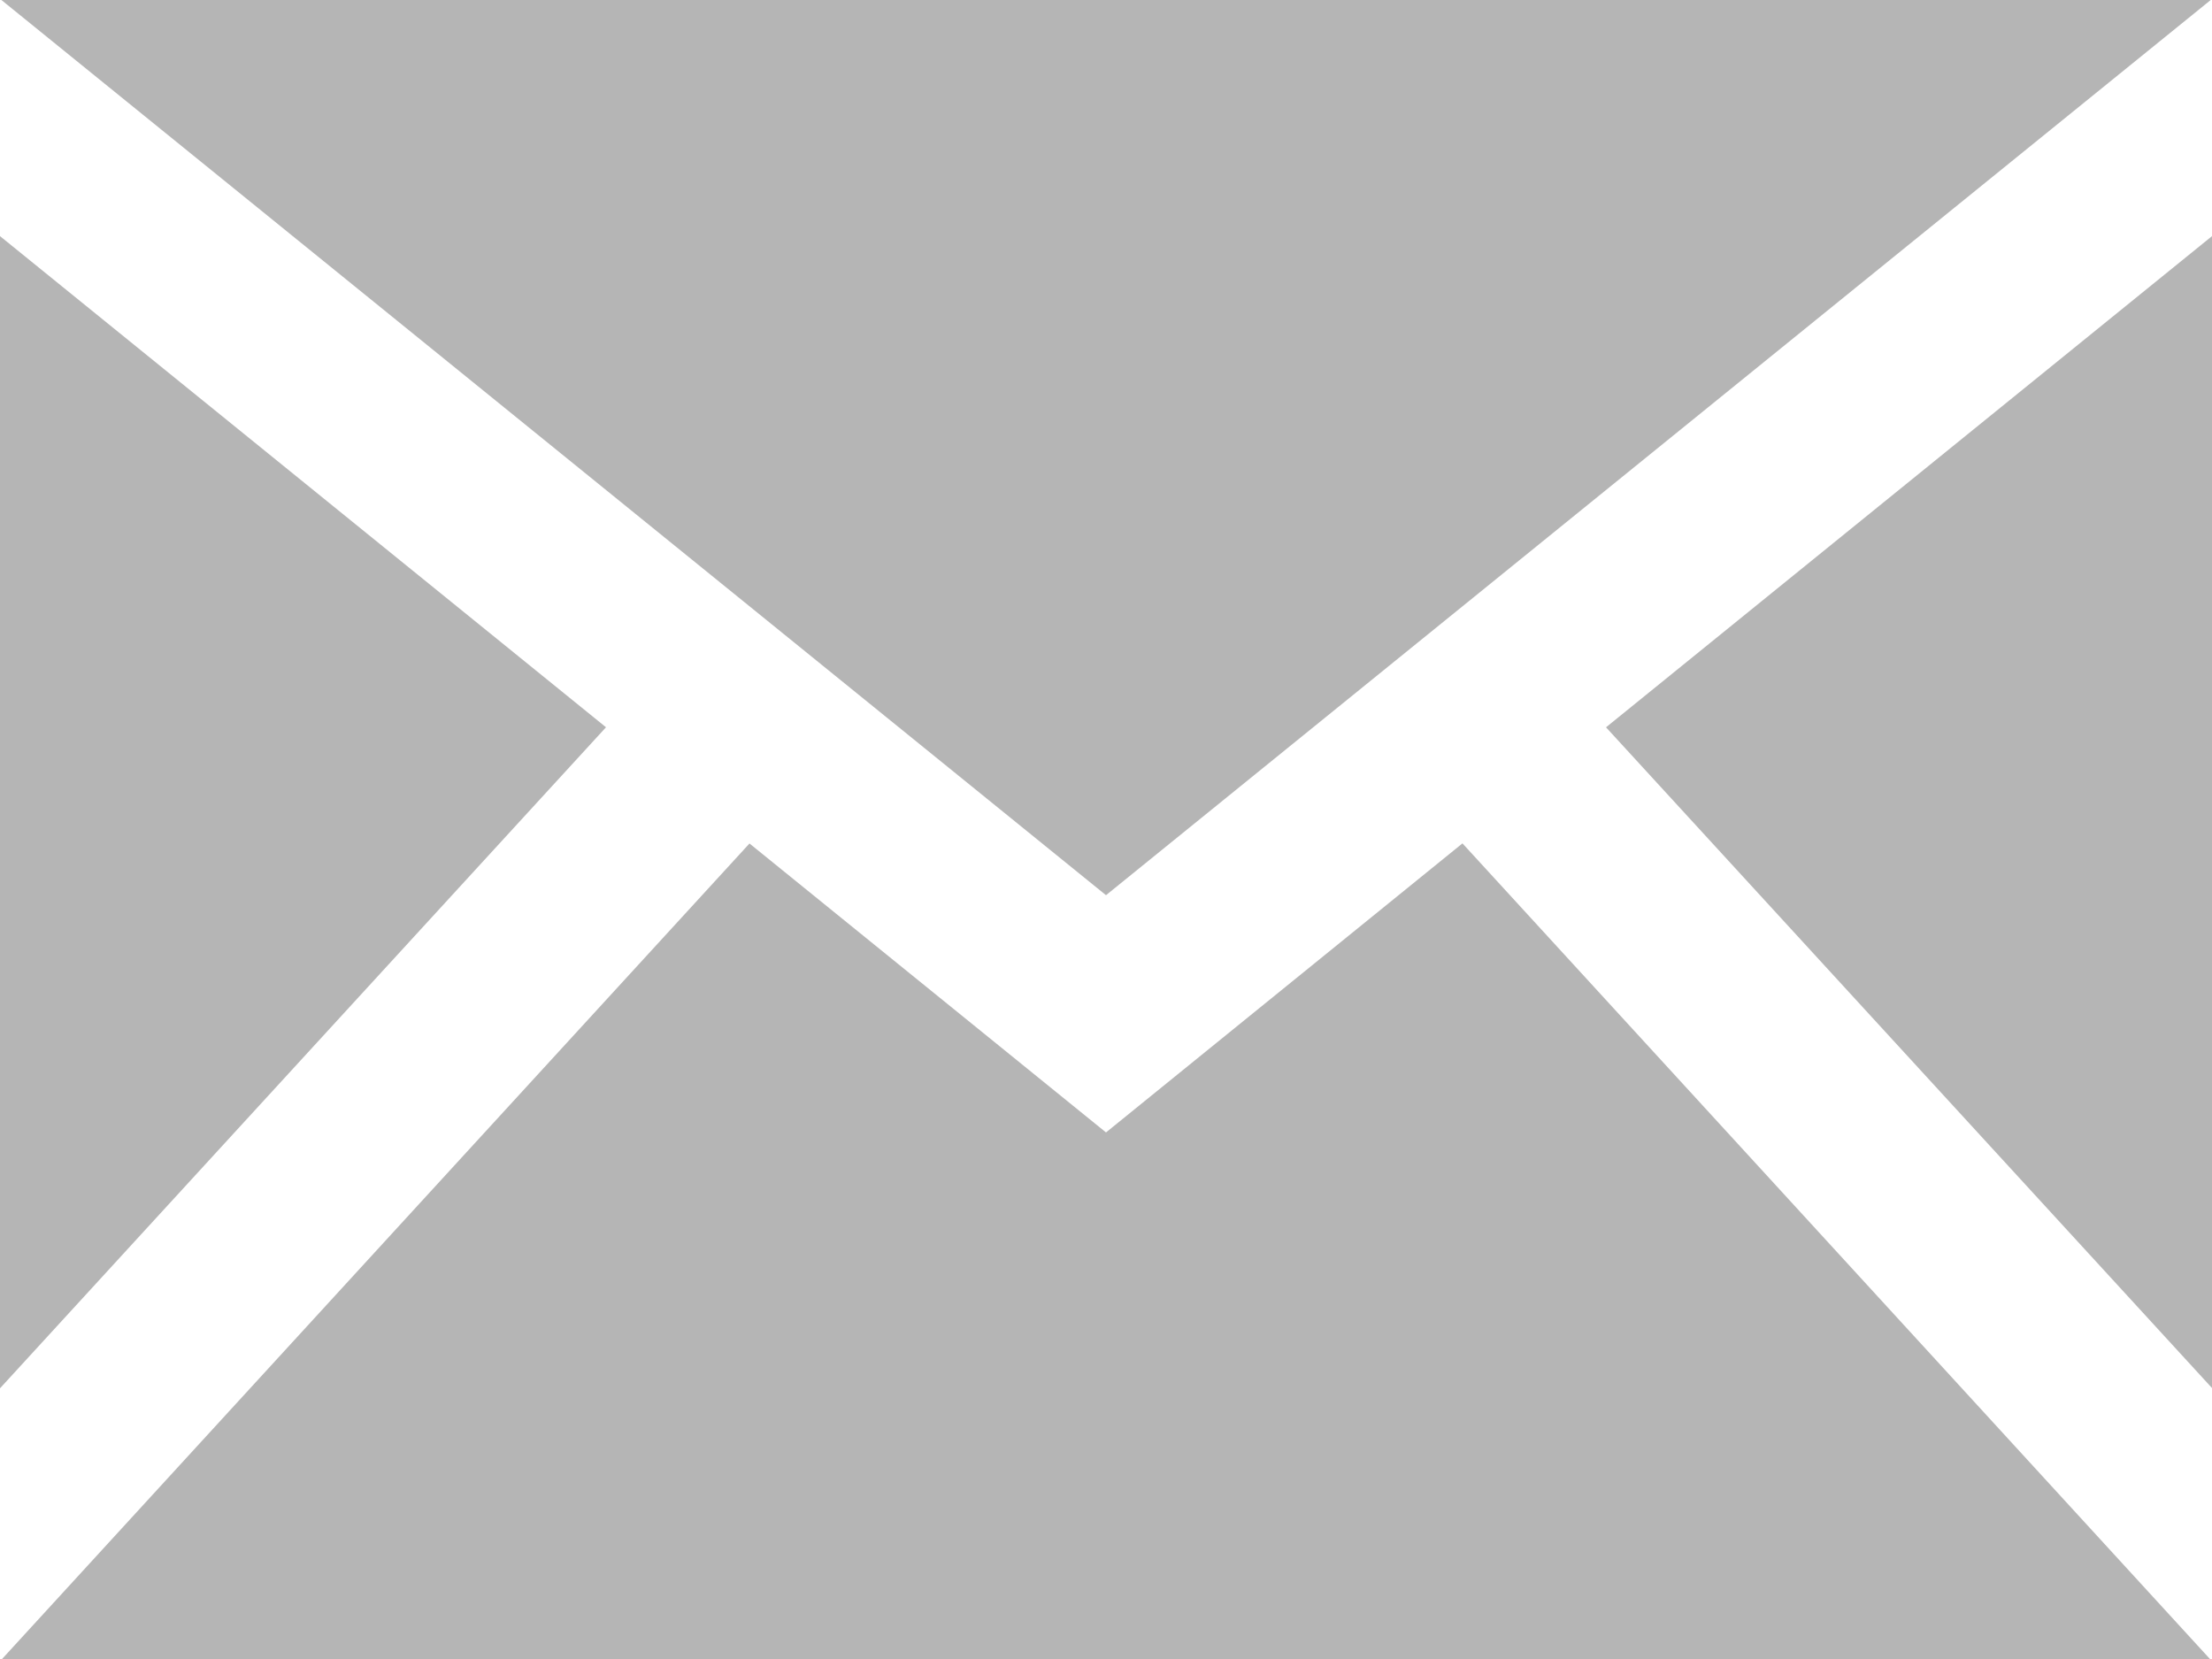
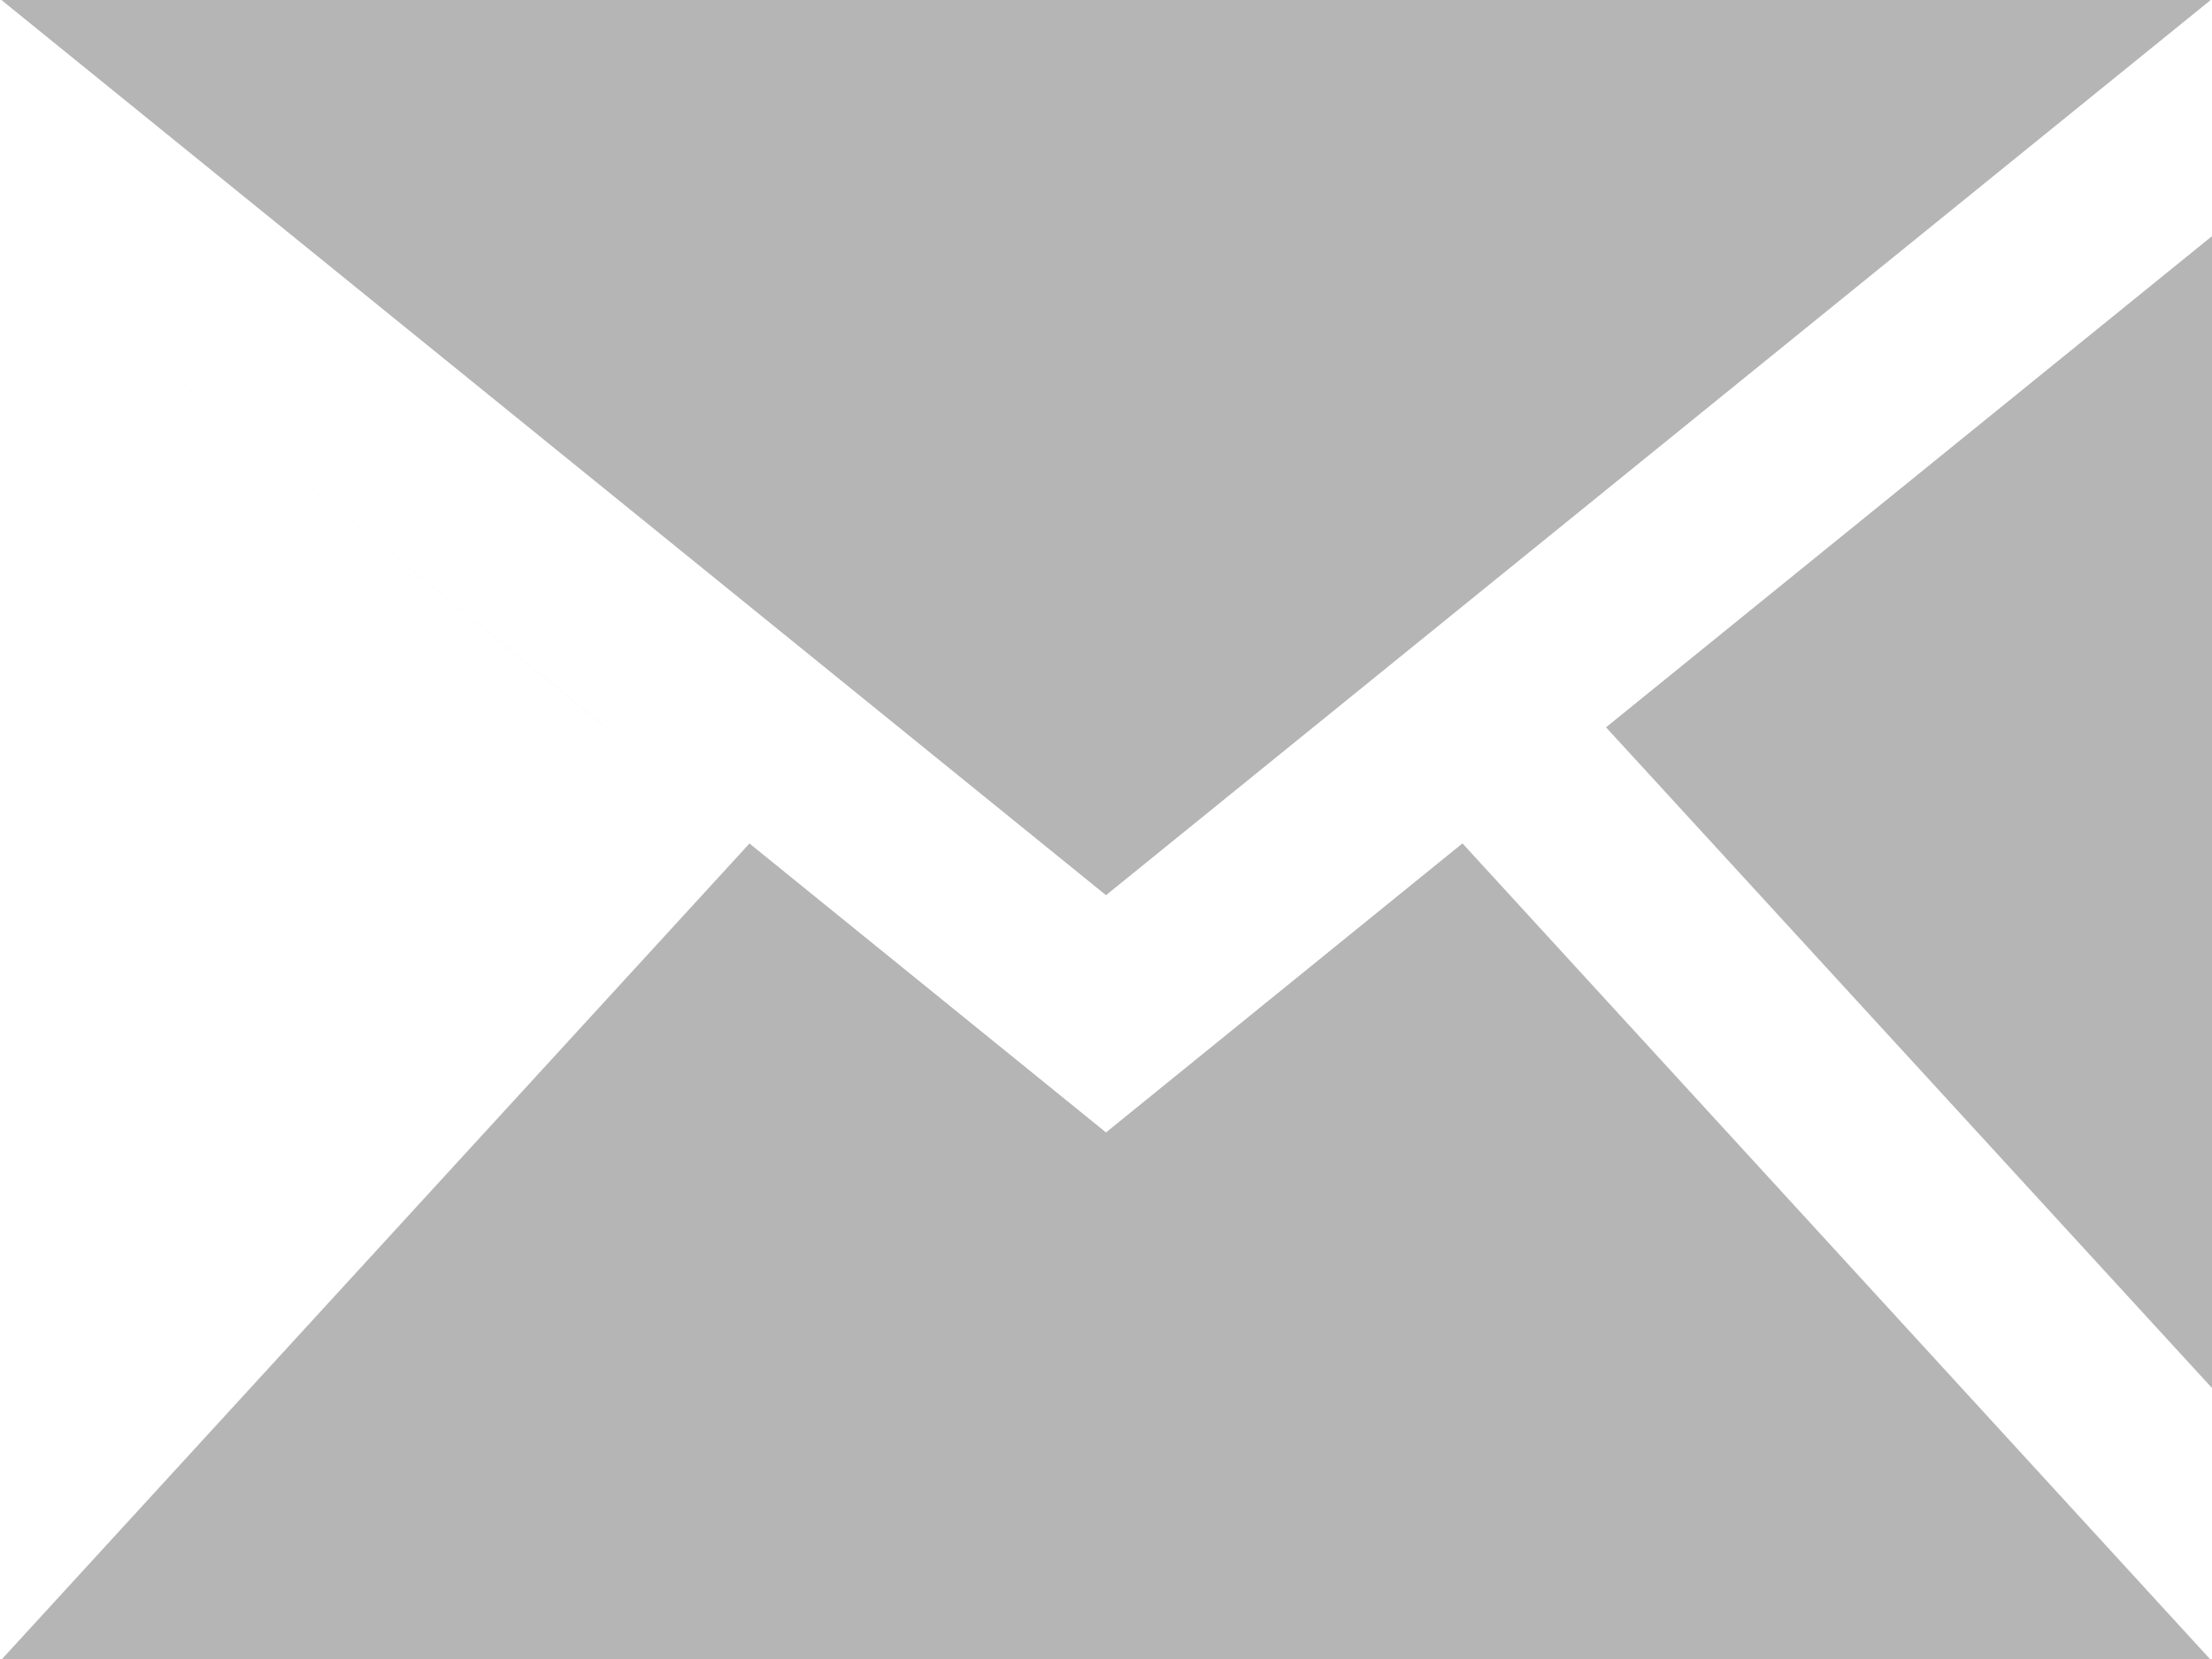
<svg xmlns="http://www.w3.org/2000/svg" width="40" height="30" viewBox="0 0 40 30">
-   <path id="iconmonstr-email-1" d="M20,19.188.025,3H39.977Zm-9.042-3.037L0,7.27V28.105L10.958,16.152Zm18.083,0L40,28.1V7.27L29.042,16.152Zm-2.595,2.1L20,23.478l-6.447-5.225L.037,33H39.963Z" transform="translate(0 -3)" fill="#b5b5b5" />
+   <path id="iconmonstr-email-1" d="M20,19.188.025,3H39.977Zm-9.042-3.037L0,7.27L10.958,16.152Zm18.083,0L40,28.1V7.27L29.042,16.152Zm-2.595,2.1L20,23.478l-6.447-5.225L.037,33H39.963Z" transform="translate(0 -3)" fill="#b5b5b5" />
</svg>